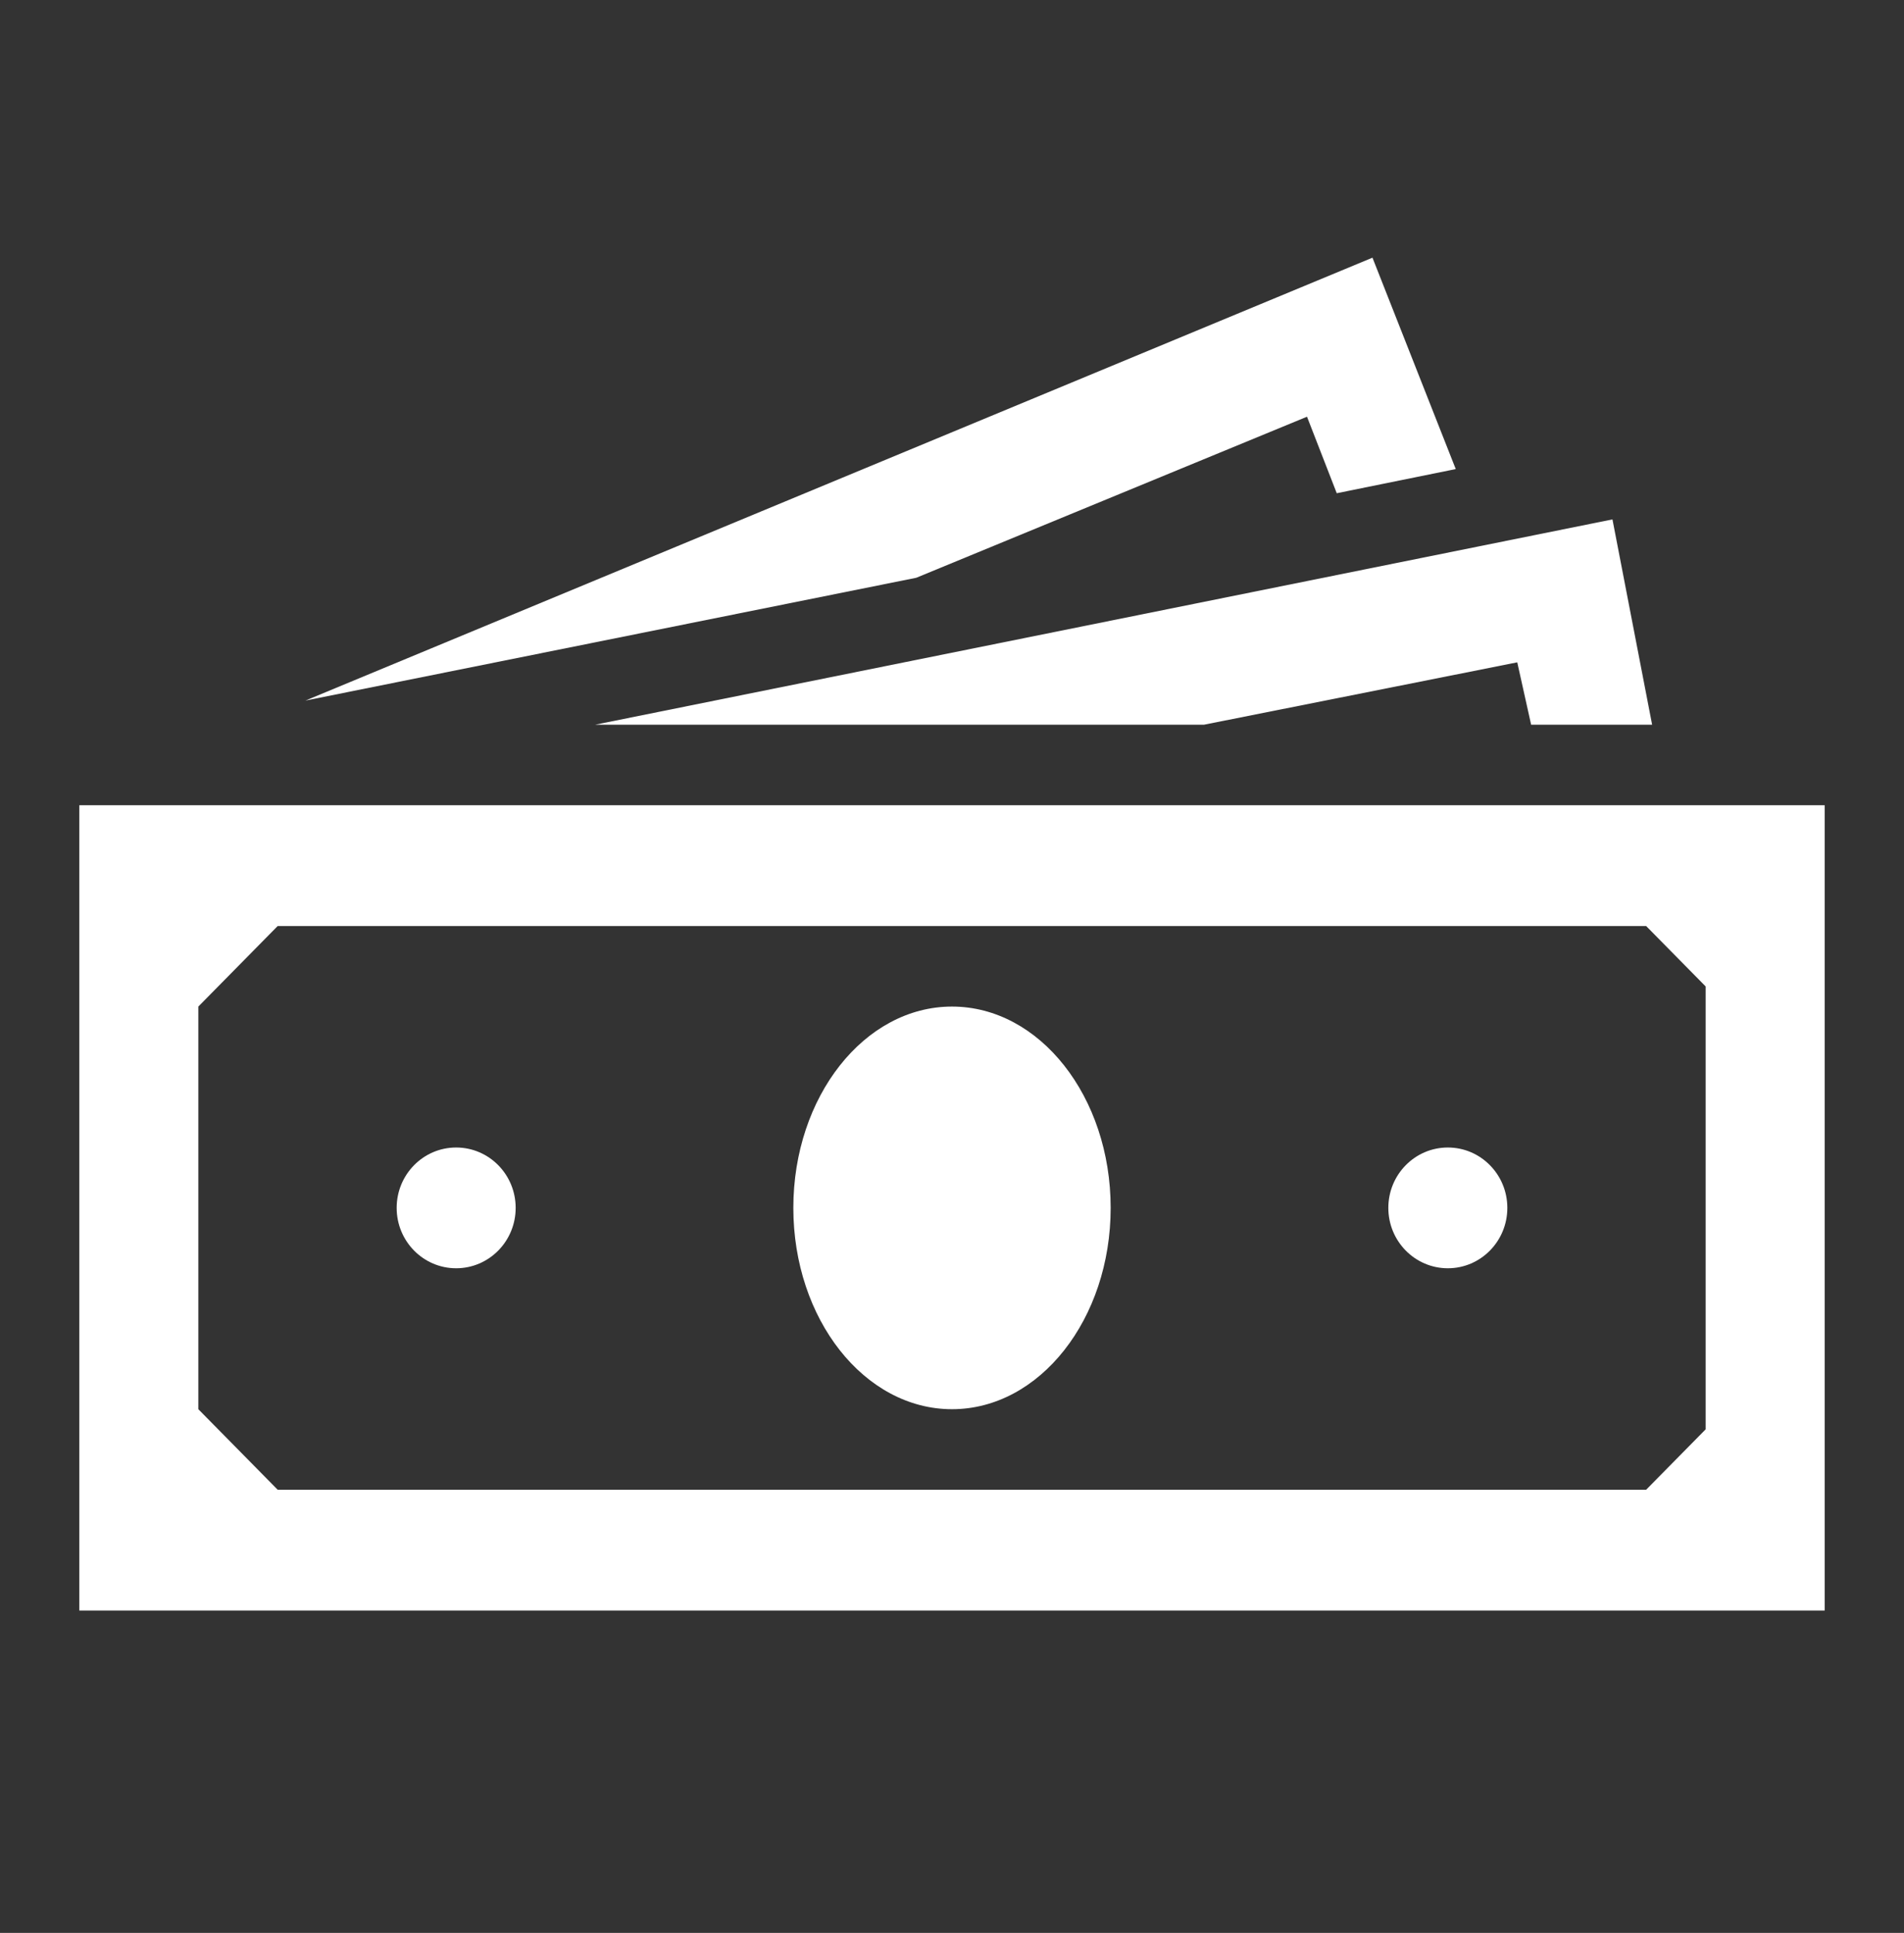
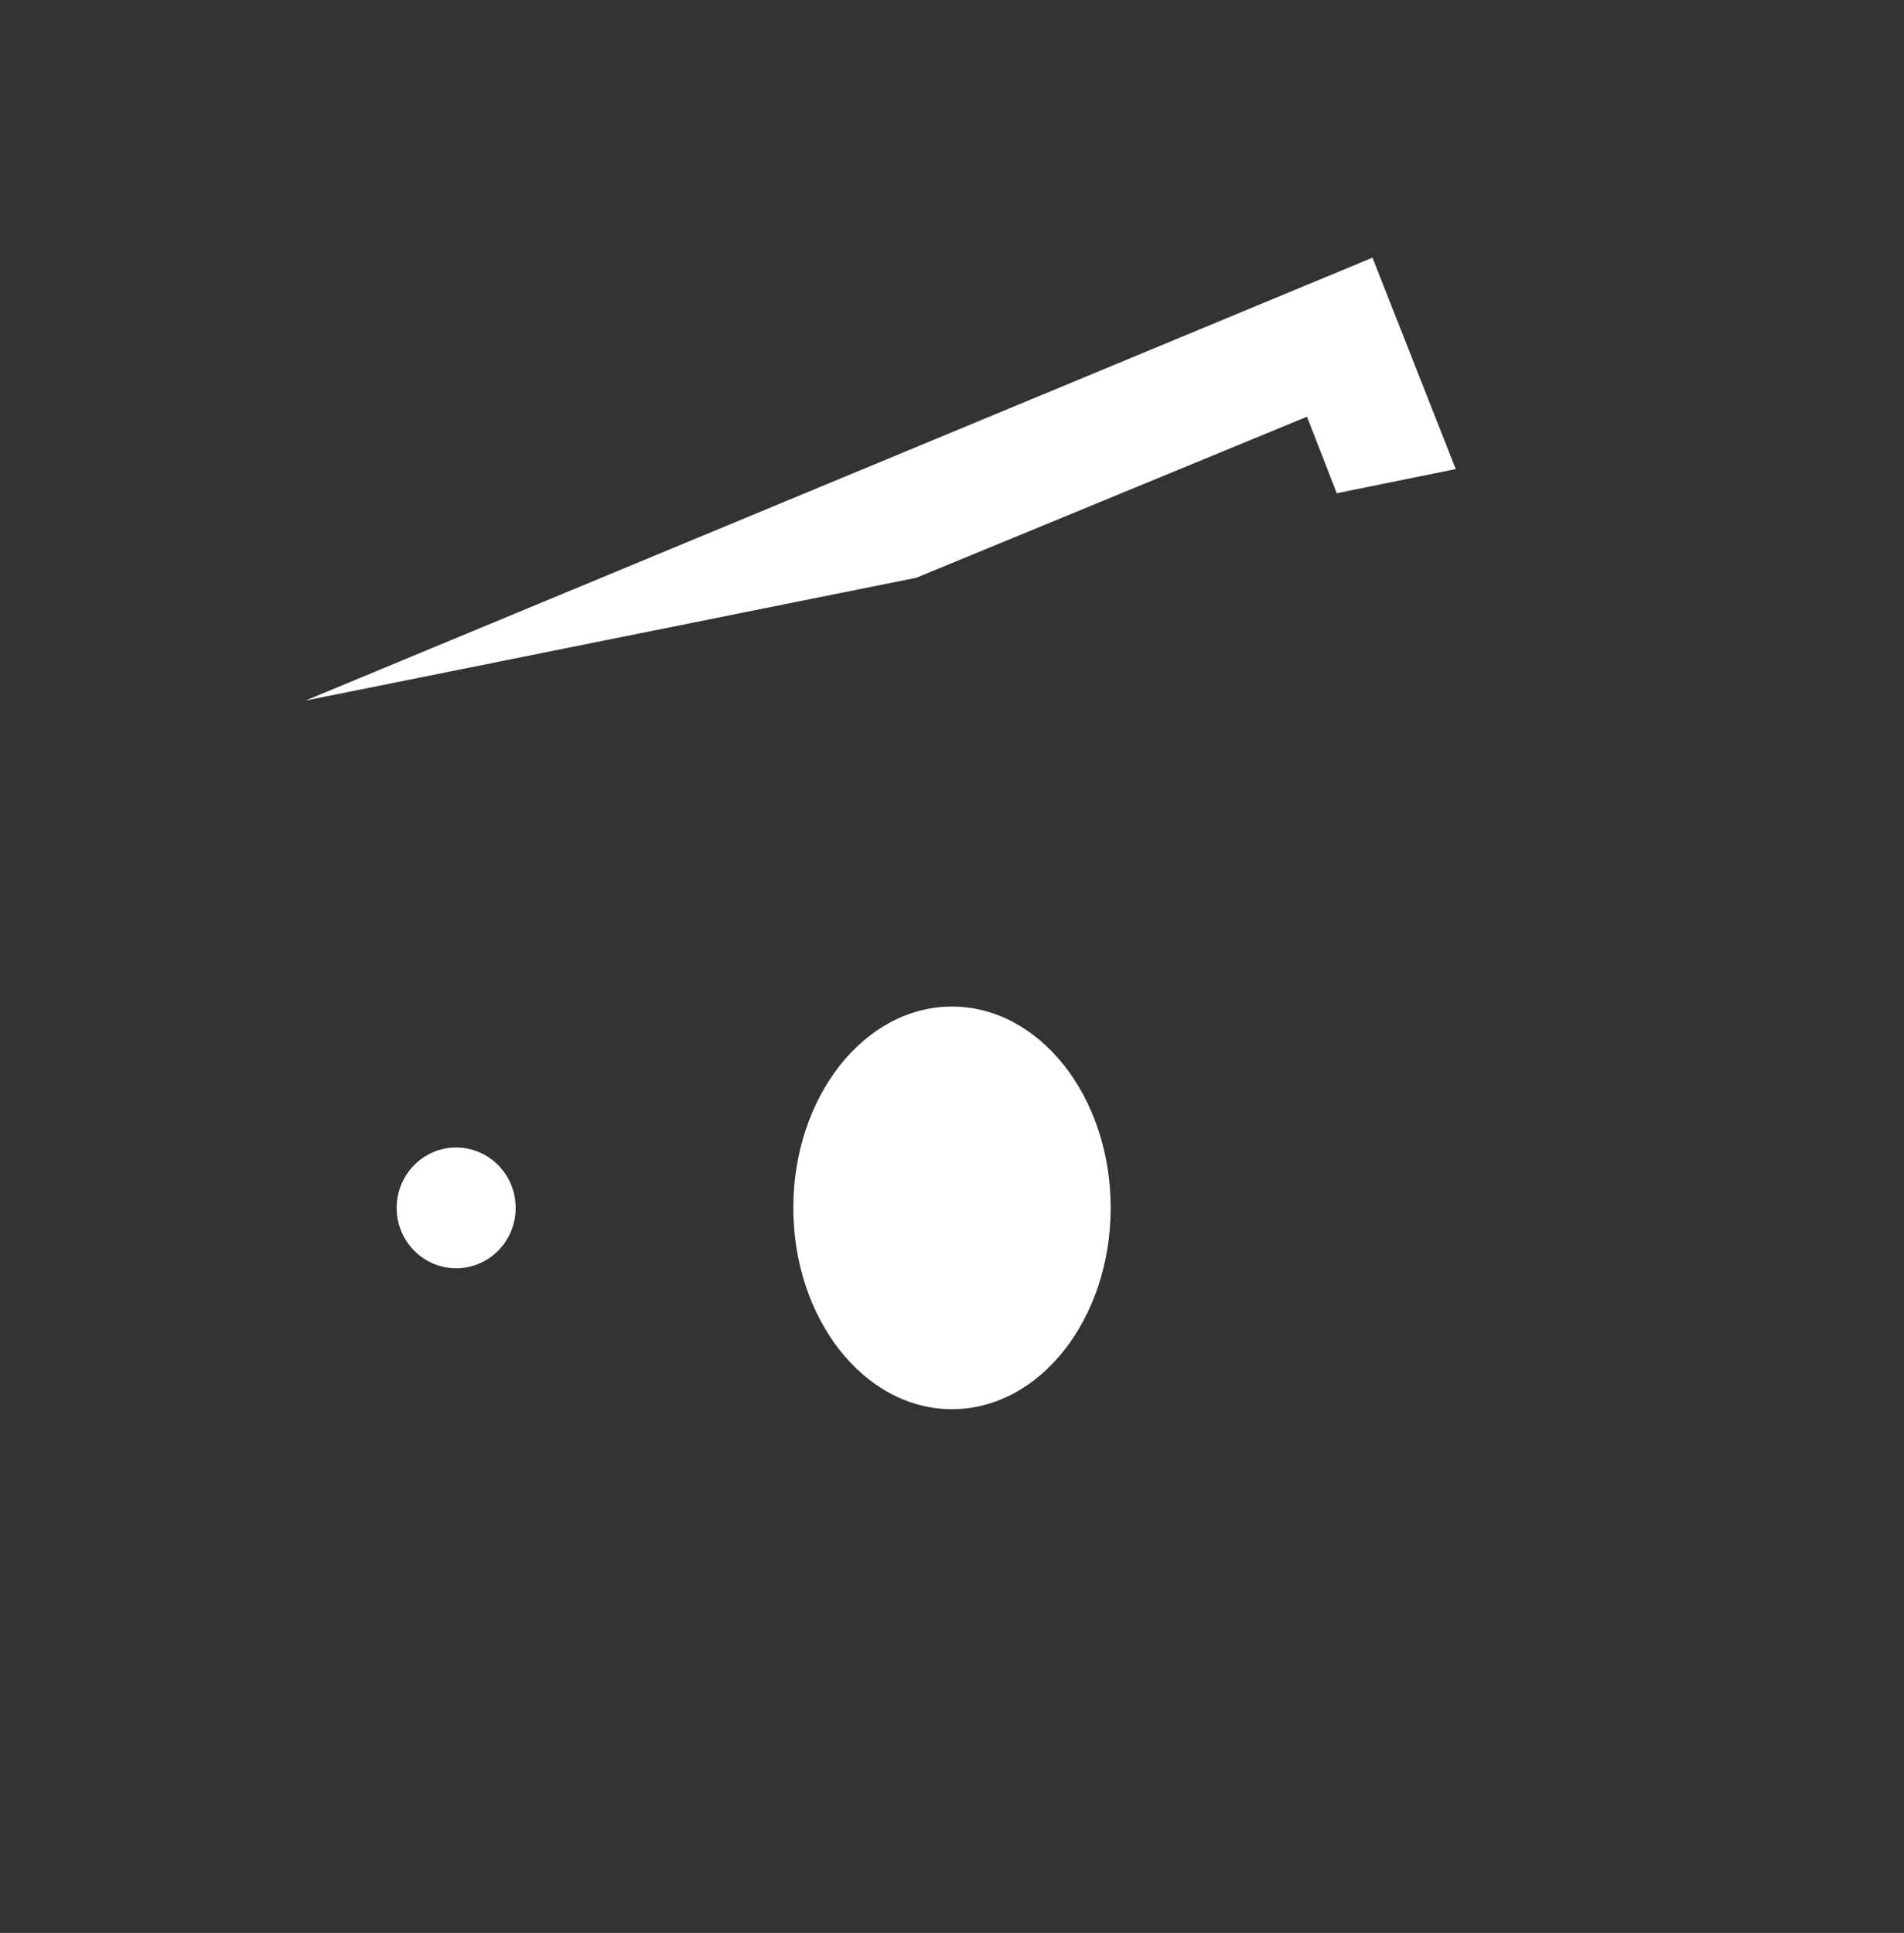
<svg xmlns="http://www.w3.org/2000/svg" width="66" height="67" xml:space="preserve" overflow="hidden">
  <rect width="100%" height="100%" fill="#333333" stroke="none" />
  <defs>
    <clipPath id="clip0">
      <rect x="932" y="510" width="66" height="67" />
    </clipPath>
  </defs>
  <g clip-path="url(#clip0)" transform="translate(-932 -510)">
-     <path d="M59.125 48.812 57.062 50.875 9.625 50.875 6.875 48.125 6.875 34.375 9.625 31.625 57.062 31.625 59.125 33.688 59.125 48.812ZM2.75 27.5 2.75 55 63.25 55 63.25 27.5 2.75 27.5Z" fill="#FFFFFF" transform="matrix(1 0 0 1.015 932 510)" />
    <path d="M38.5 41.25C38.5 45.047 36.038 48.125 33 48.125 29.962 48.125 27.5 45.047 27.5 41.25 27.5 37.453 29.962 34.375 33 34.375 36.038 34.375 38.5 37.453 38.5 41.25Z" fill="#FFFFFF" transform="matrix(1 0 0 1.015 932 510)" />
    <path d="M17.875 41.25C17.875 42.389 16.952 43.312 15.812 43.312 14.673 43.312 13.75 42.389 13.75 41.25 13.75 40.111 14.673 39.188 15.812 39.188 16.952 39.188 17.875 40.111 17.875 41.25Z" fill="#FFFFFF" transform="matrix(1 0 0 1.015 932 510)" />
-     <path d="M52.25 41.25C52.25 42.389 51.327 43.312 50.188 43.312 49.048 43.312 48.125 42.389 48.125 41.25 48.125 40.111 49.048 39.188 50.188 39.188 51.327 39.188 52.25 40.111 52.25 41.25Z" fill="#FFFFFF" transform="matrix(1 0 0 1.015 932 510)" />
    <path d="M45.306 14.231 46.337 16.844 50.462 16.019 47.575 8.8 10.588 23.925 31.762 19.731Z" fill="#FFFFFF" transform="matrix(1 0 0 1.015 932 510)" />
-     <path d="M41.731 24.75 52.594 22.619 53.075 24.75 57.269 24.75 55.894 17.738 20.625 24.75Z" fill="#FFFFFF" transform="matrix(1 0 0 1.015 932 510)" />
  </g>
</svg>